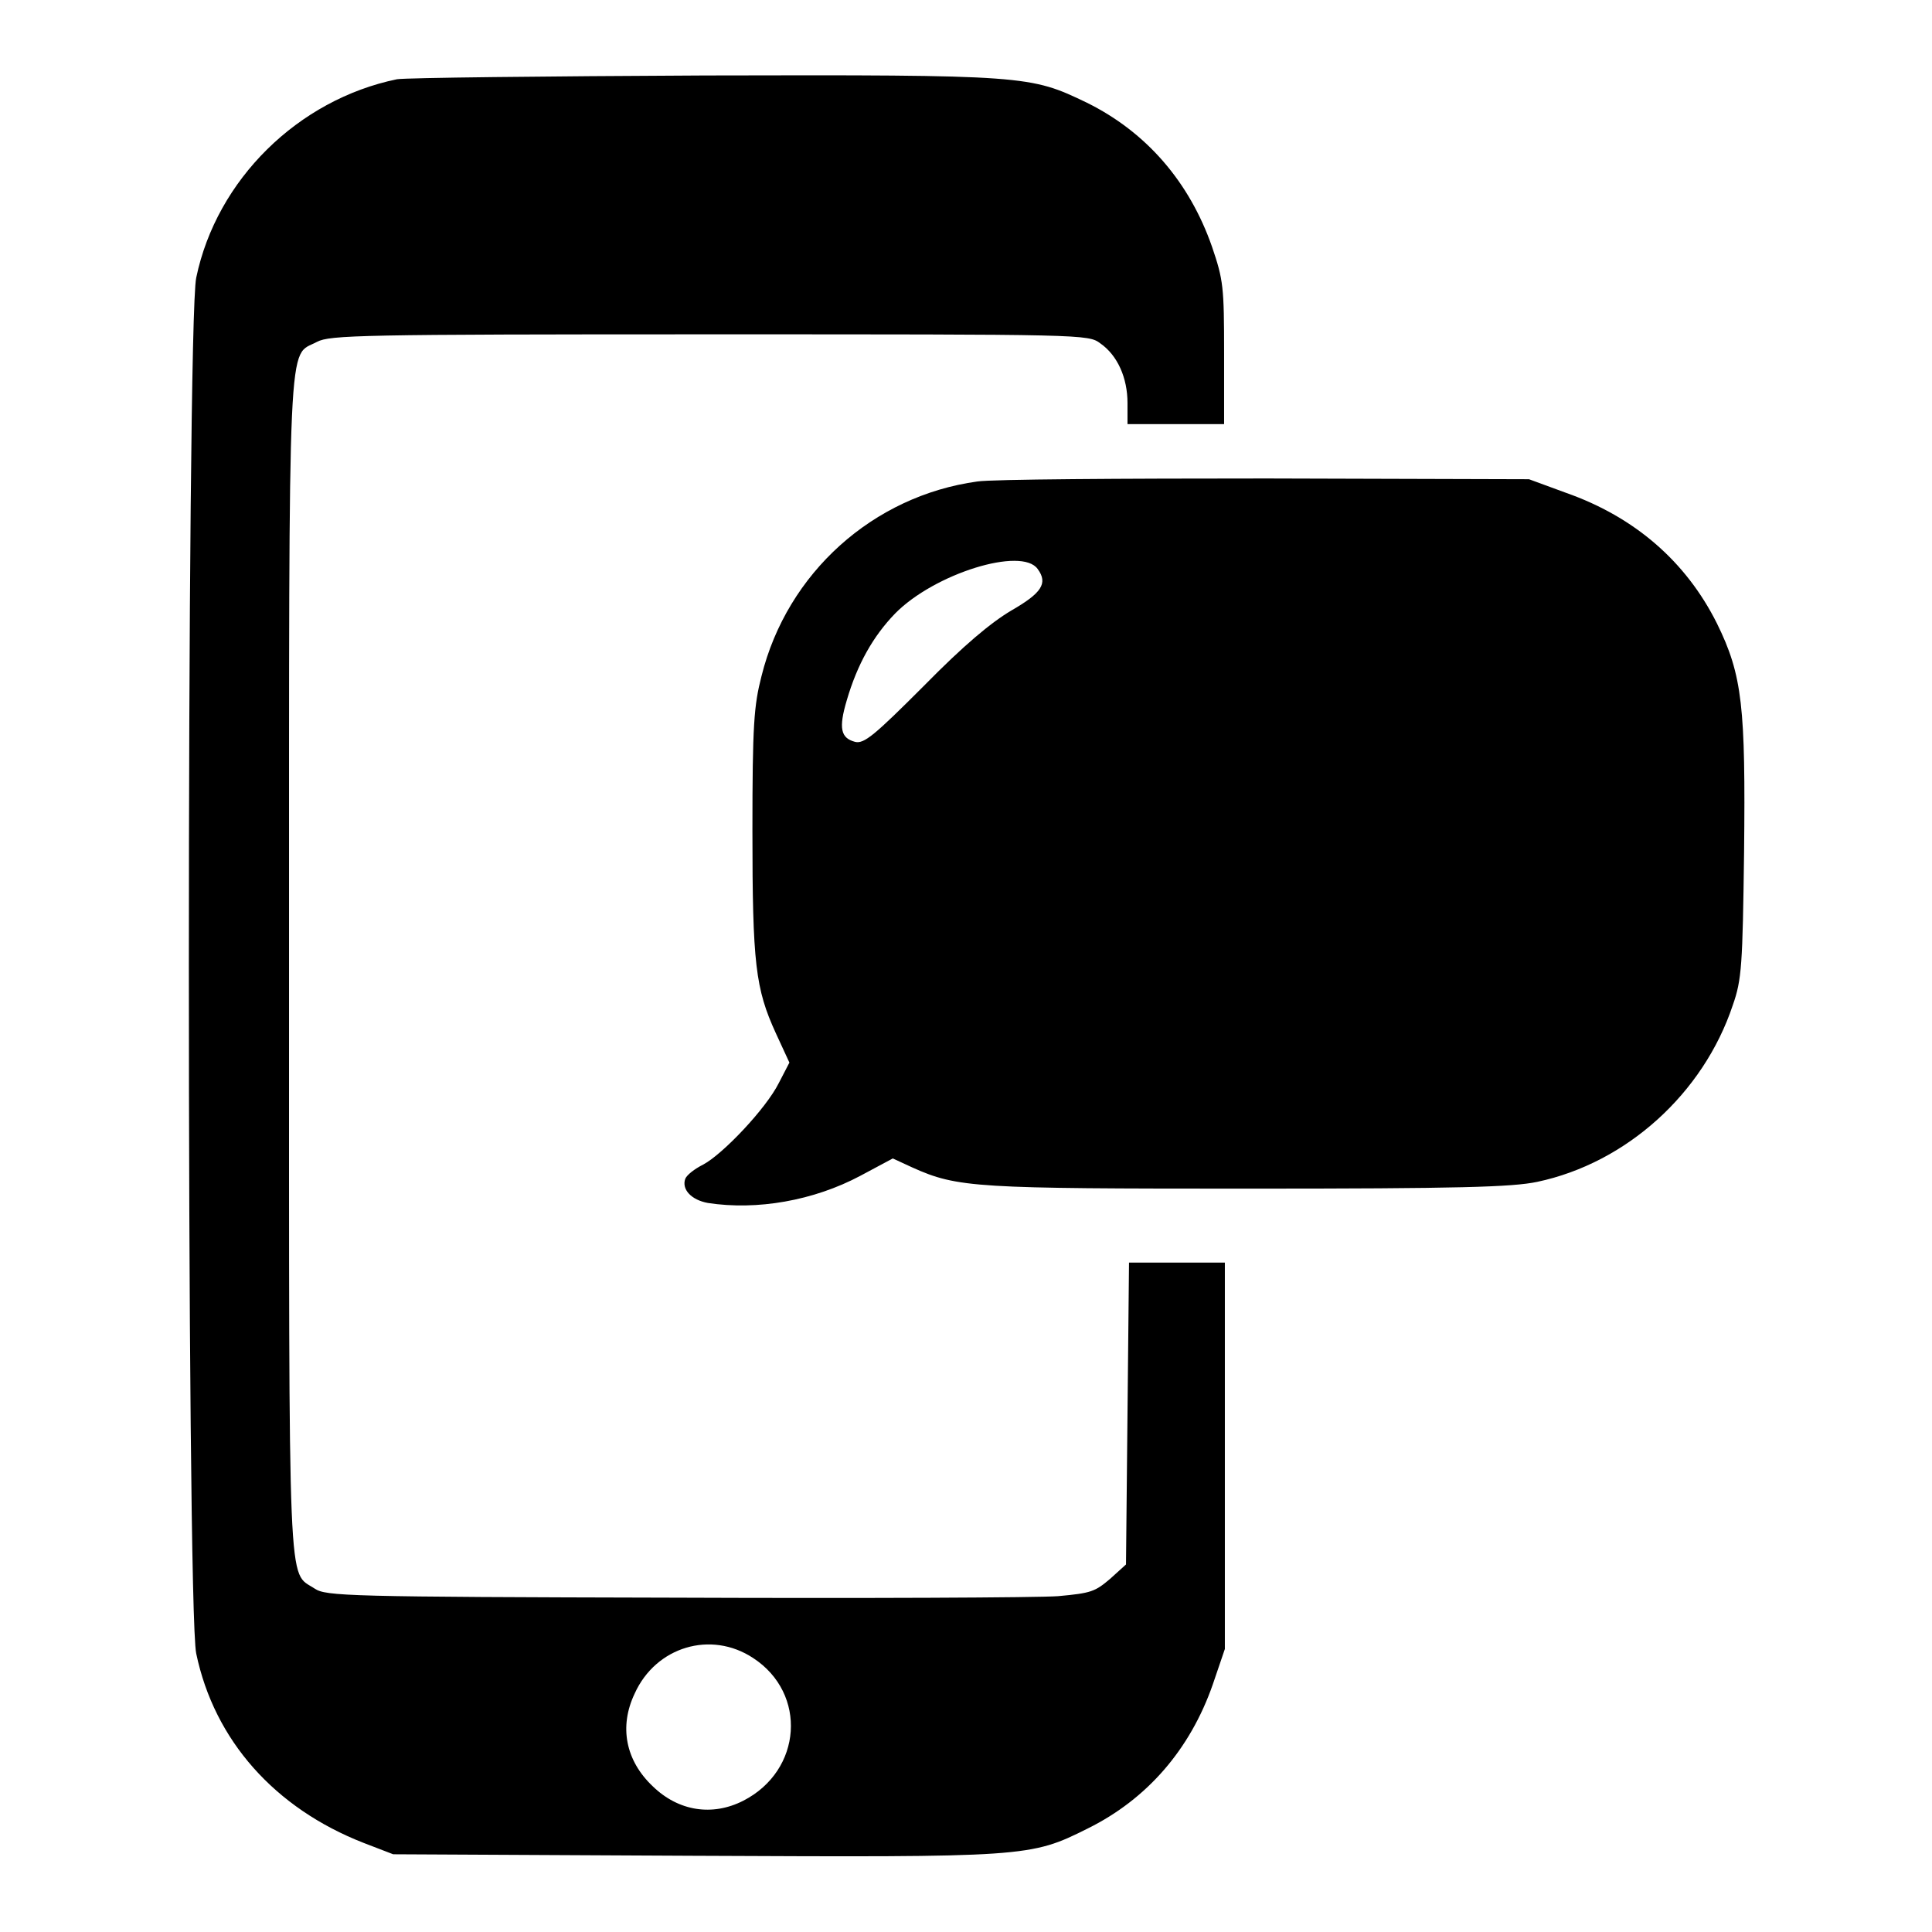
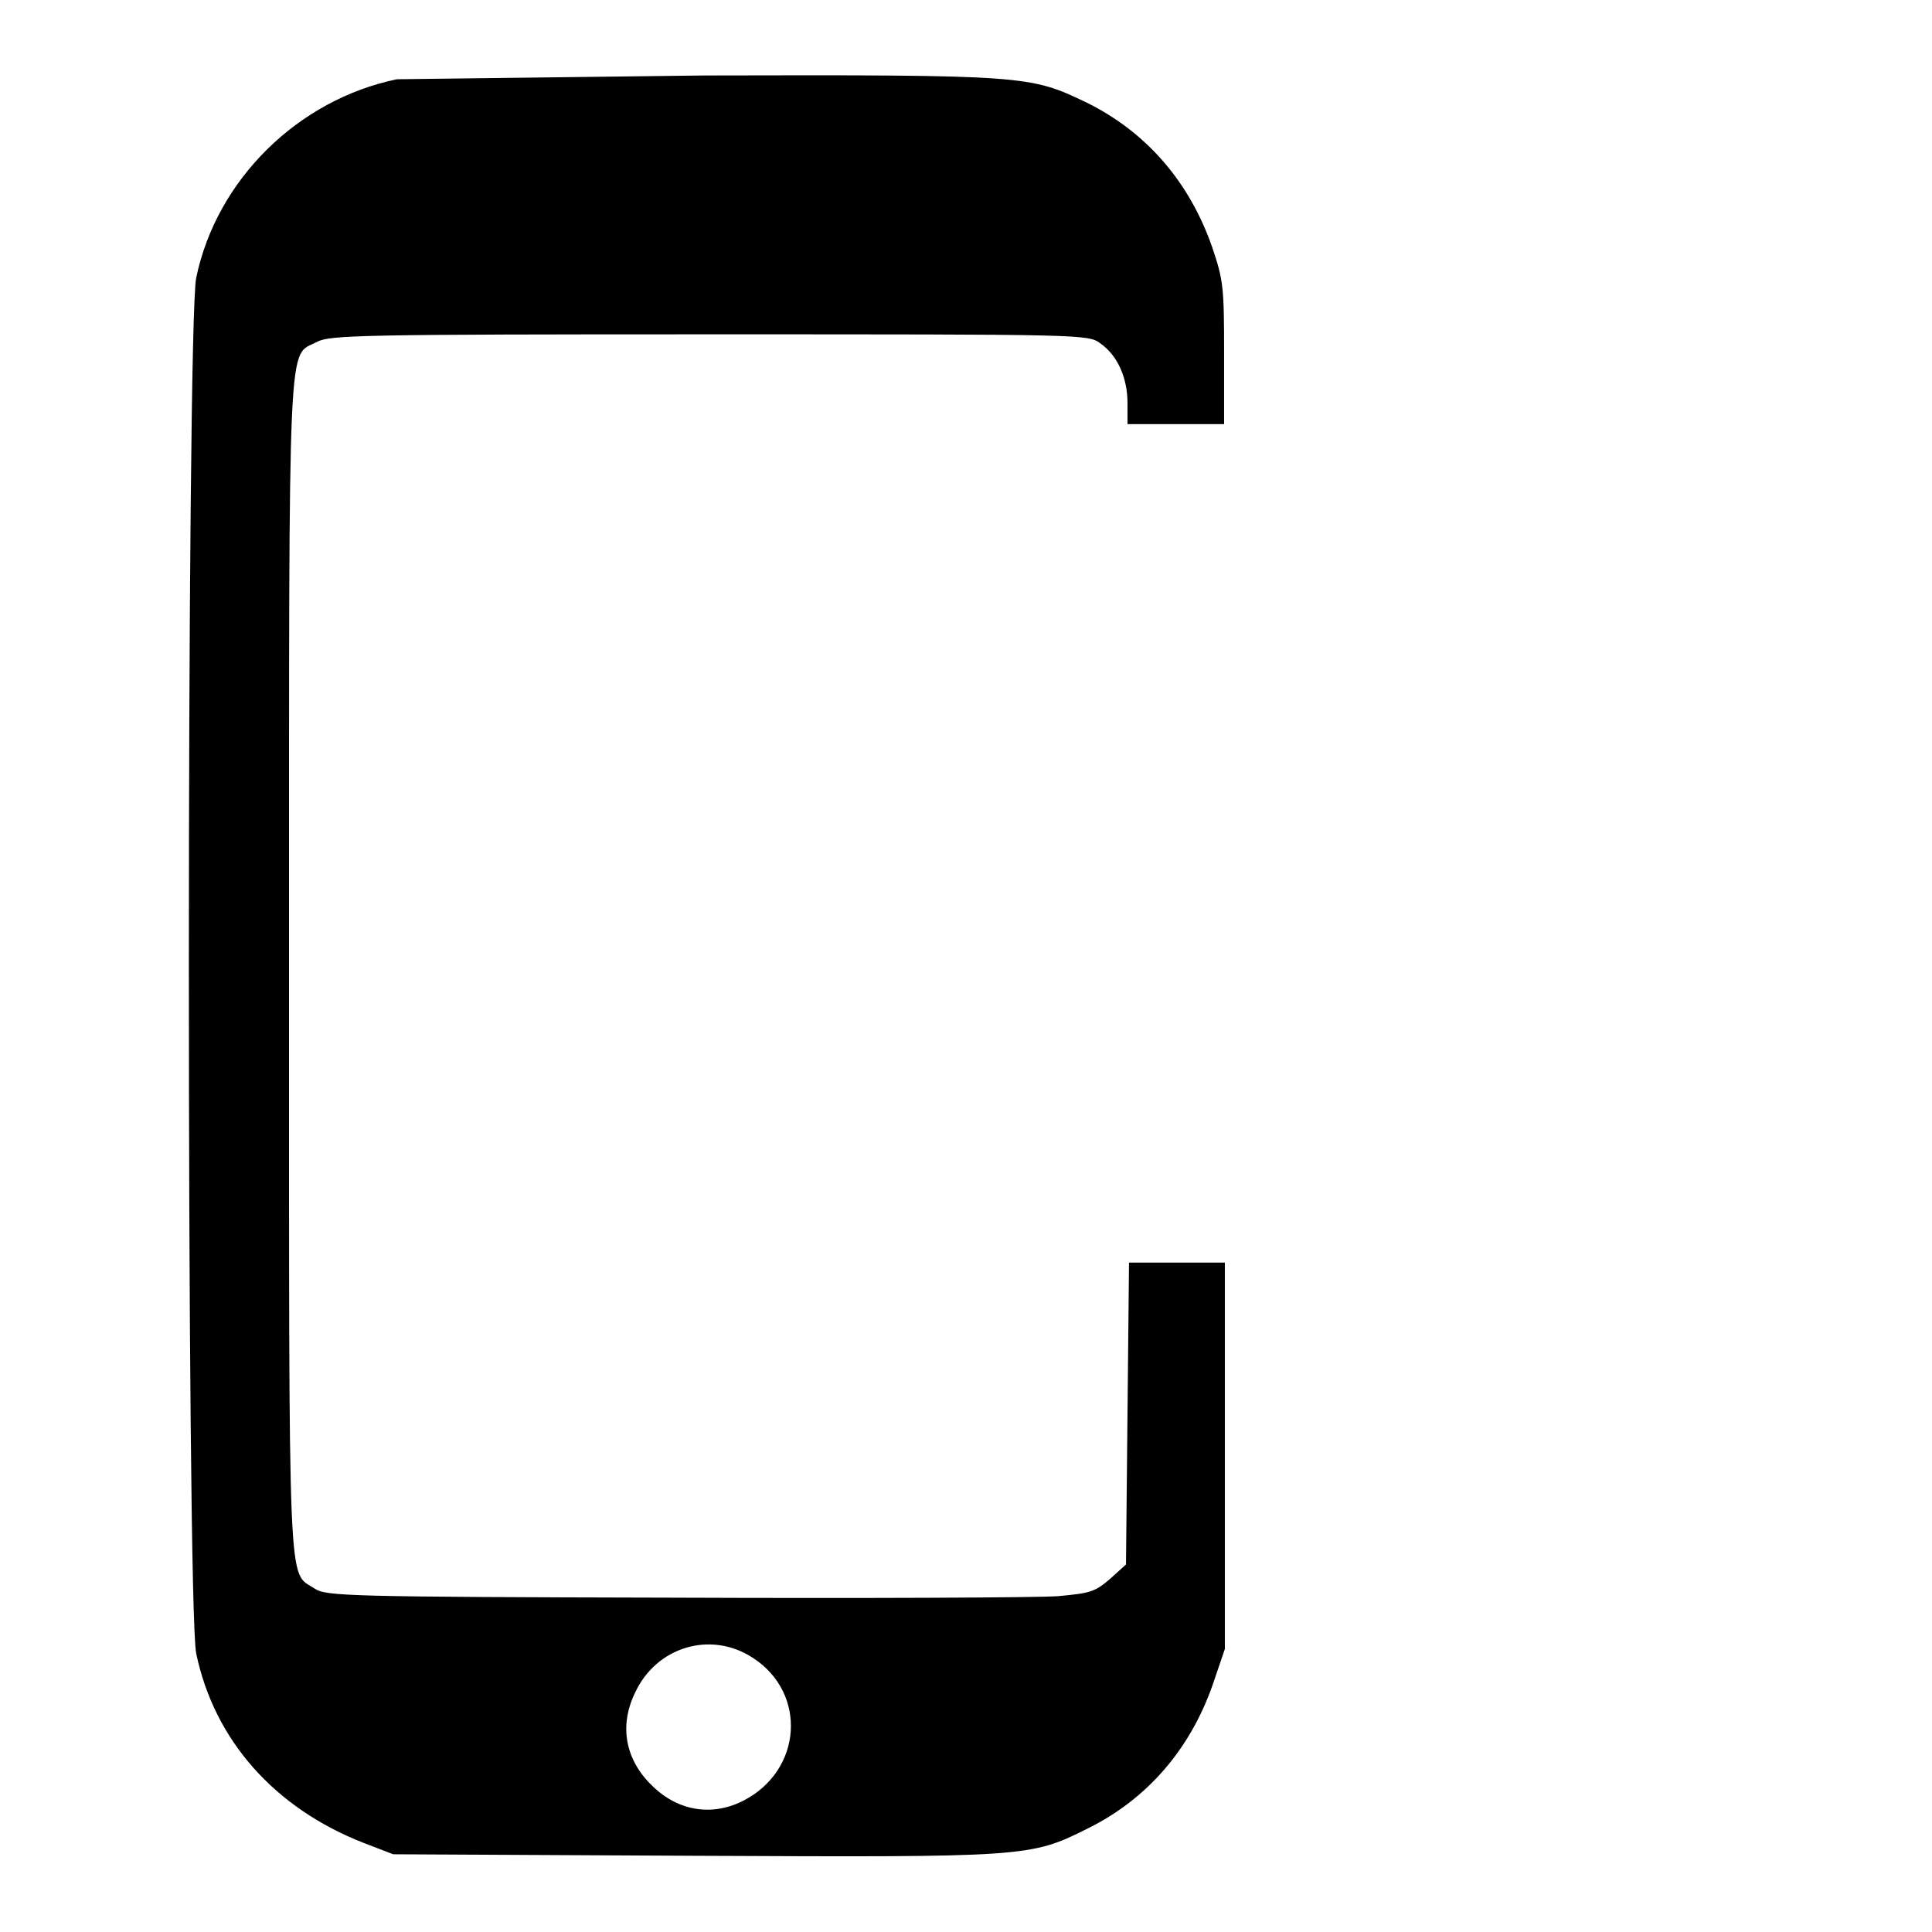
<svg xmlns="http://www.w3.org/2000/svg" version="1.1" x="0px" y="0px" viewBox="0 0 256 256" enable-background="new 0 0 256 256" xml:space="preserve">
  <g>
    <g>
      <g>
-         <path fill="#000000" d="M52.6,10.5c-13.1,2.7-23.9,13.3-26.6,26.3c-1.3,6.1-1.3,176.2,0,182.3c2.4,11.5,10.4,20.5,22.2,25.1l3.9,1.5l39.7,0.2c44.2,0.2,44.7,0.2,52.3-3.6c7.9-3.9,13.6-10.5,16.6-19.1l1.6-4.7v-25.6v-25.6h-6.4h-6.3l-0.2,20l-0.2,20l-2.1,1.9c-2,1.7-2.5,1.9-6.9,2.3c-2.7,0.2-25.6,0.3-50.9,0.2c-43.3-0.1-46.1-0.2-47.6-1.2c-3.6-2.4-3.4,2.7-3.4-82.6c0-86-0.2-80.5,3.7-82.6c1.7-0.9,5.8-1,52-1c49.8,0,50.2,0,51.8,1.2c2.3,1.6,3.6,4.6,3.6,7.9v2.8h6.4h6.4v-9.4c0-8.8-0.1-9.7-1.6-14.1c-3-8.6-8.7-15.2-16.6-19.1c-7.5-3.6-7.9-3.7-50.6-3.6C72.2,10.1,53.8,10.3,52.6,10.5z M99.8,219.7c7.2,4.7,6.5,14.9-1.3,18.9c-4.1,2.1-8.6,1.4-12-1.9c-3.6-3.4-4.5-7.9-2.4-12.3C86.9,218.2,94.2,216,99.8,219.7z" />
-         <path fill="#000000" d="M129.5,63.8c-13.8,1.9-25.2,12.1-28.6,25.8c-1,3.9-1.2,6.4-1.2,20.5c0,17.6,0.4,20.9,3.1,26.8l1.8,3.9l-1.4,2.7c-1.7,3.4-7.4,9.4-10,10.8c-1.2,0.6-2.2,1.4-2.4,1.9c-0.5,1.4,0.8,2.8,3,3.2c6.5,1,14-0.3,20.2-3.6l4.3-2.3l2.6,1.2c6,2.7,8.4,2.8,44.6,2.8c27.8,0,34.9-0.2,38.2-0.9c11.8-2.5,22-11.7,25.9-23.4c1.2-3.4,1.3-5.3,1.5-20.3c0.2-19.2-0.2-23.4-3.6-30.3c-4.1-8.2-10.9-14.1-20-17.3l-4.9-1.8l-34.7-0.1C148.6,63.4,131.4,63.5,129.5,63.8z M137.5,75.4c1.4,1.9,0.5,3.2-3.5,5.5c-2.7,1.6-6.3,4.6-11.6,10c-6.5,6.5-7.9,7.7-9.1,7.4c-1.9-0.5-2.2-1.8-1.1-5.5c1.4-4.8,3.5-8.5,6.4-11.5C123.8,76,135.4,72.4,137.5,75.4z" />
+         <path fill="#000000" d="M52.6,10.5c-13.1,2.7-23.9,13.3-26.6,26.3c-1.3,6.1-1.3,176.2,0,182.3c2.4,11.5,10.4,20.5,22.2,25.1l3.9,1.5l39.7,0.2c44.2,0.2,44.7,0.2,52.3-3.6c7.9-3.9,13.6-10.5,16.6-19.1l1.6-4.7v-25.6v-25.6h-6.4h-6.3l-0.2,20l-0.2,20l-2.1,1.9c-2,1.7-2.5,1.9-6.9,2.3c-2.7,0.2-25.6,0.3-50.9,0.2c-43.3-0.1-46.1-0.2-47.6-1.2c-3.6-2.4-3.4,2.7-3.4-82.6c0-86-0.2-80.5,3.7-82.6c1.7-0.9,5.8-1,52-1c49.8,0,50.2,0,51.8,1.2c2.3,1.6,3.6,4.6,3.6,7.9v2.8h6.4h6.4v-9.4c0-8.8-0.1-9.7-1.6-14.1c-3-8.6-8.7-15.2-16.6-19.1c-7.5-3.6-7.9-3.7-50.6-3.6z M99.8,219.7c7.2,4.7,6.5,14.9-1.3,18.9c-4.1,2.1-8.6,1.4-12-1.9c-3.6-3.4-4.5-7.9-2.4-12.3C86.9,218.2,94.2,216,99.8,219.7z" />
      </g>
    </g>
  </g>
</svg>